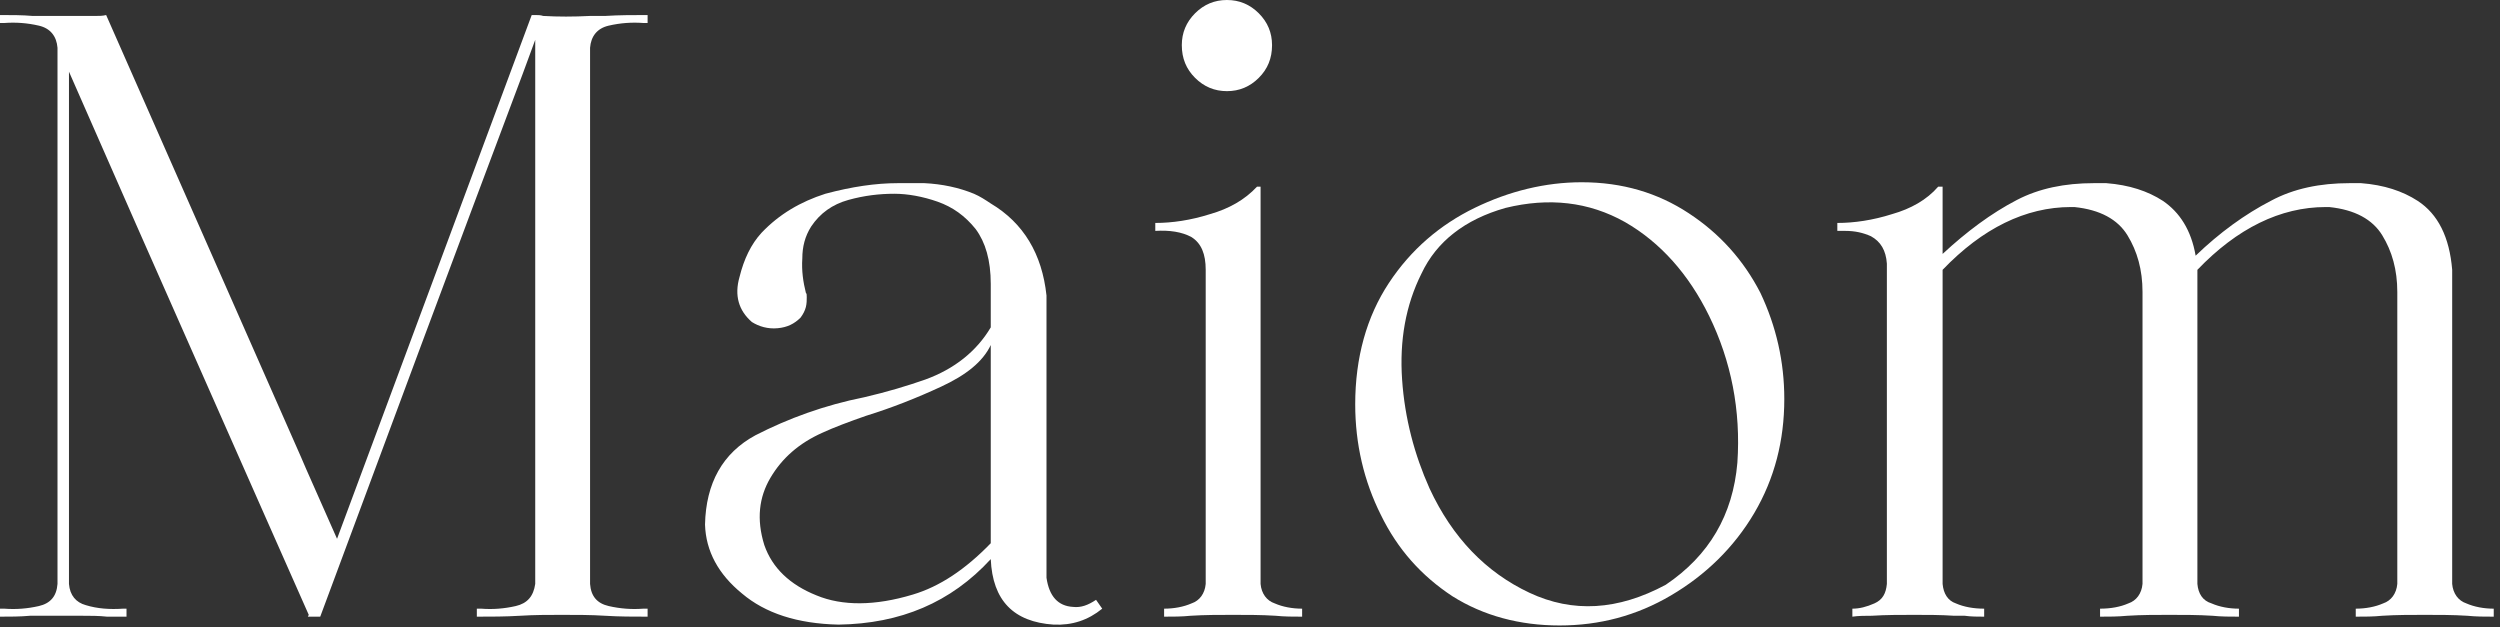
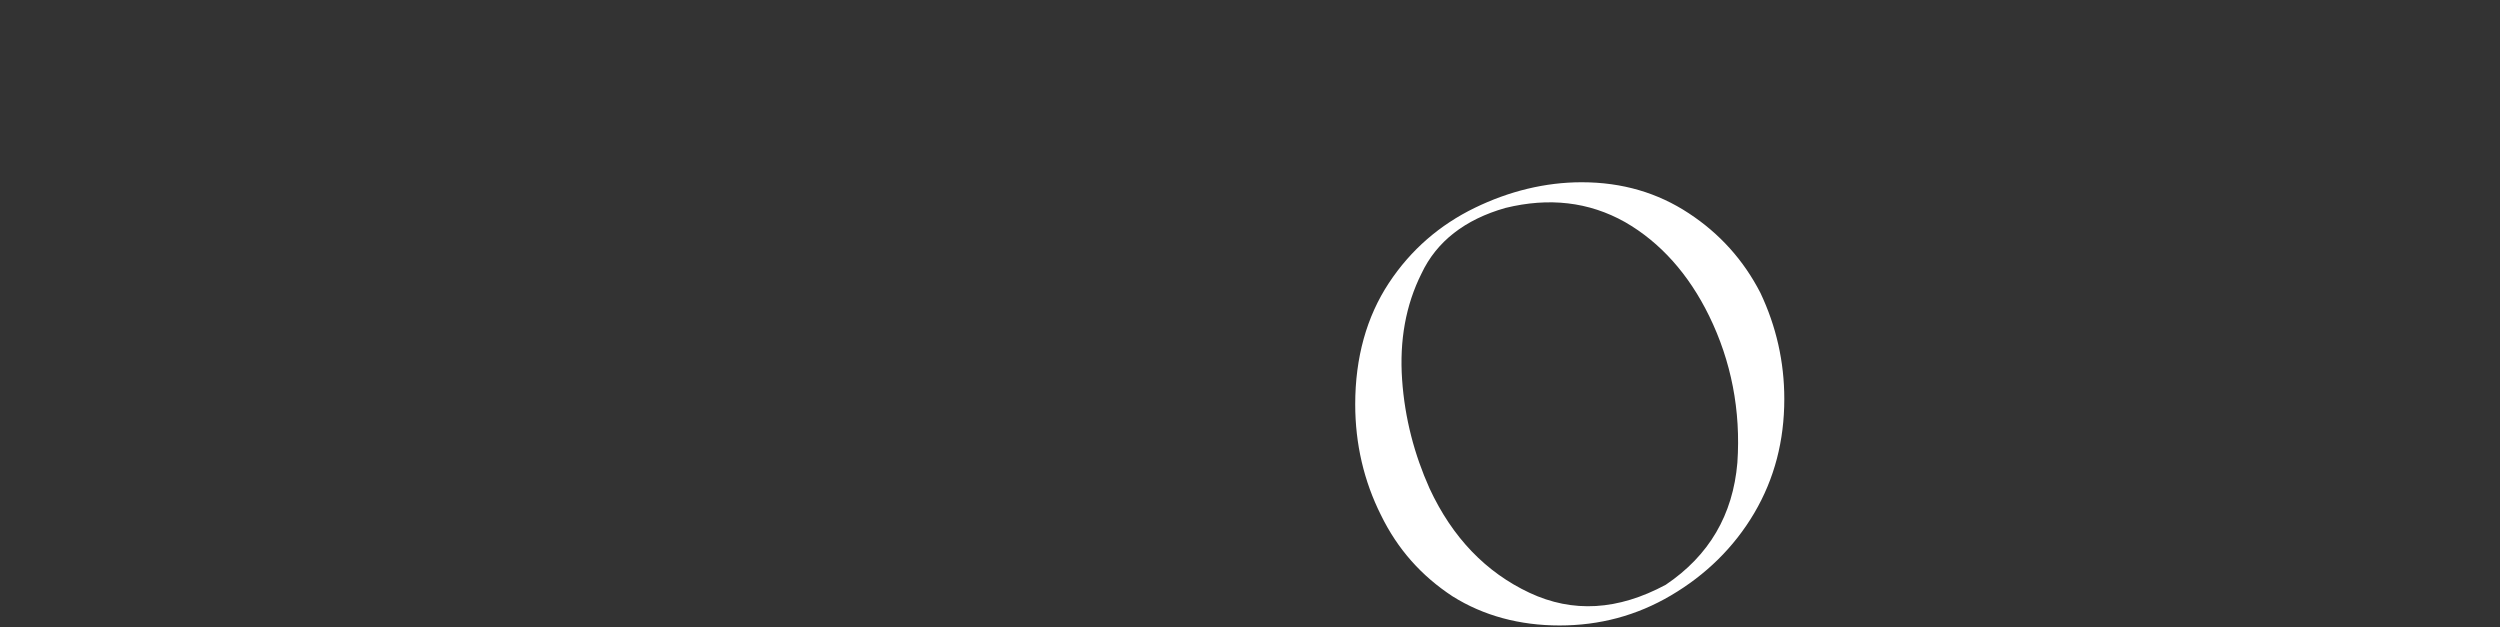
<svg xmlns="http://www.w3.org/2000/svg" width="303" height="76" viewBox="0 0 303 76" fill="none">
  <rect x="0" y="0" width="303" height="76" fill="#333333" stroke="none" />
-   <path d="M8.359 70.771V8.688L16.51 27.234L32.057 62.406L37.422 74.521L37.312 74.74H38.812C46.964 52.755 55.109 30.88 63.37 8.901L64.87 4.828V70.771C64.656 72.271 63.906 73.13 62.51 73.453C61.115 73.771 59.724 73.88 58.328 73.771H57.792V74.74C59.51 74.74 61.224 74.74 63.047 74.63C64.76 74.521 66.479 74.521 68.088 74.521C69.912 74.521 71.625 74.521 73.338 74.63C75.057 74.74 76.771 74.74 78.49 74.74V73.771H77.953C76.557 73.88 75.162 73.771 73.771 73.453C72.375 73.13 71.625 72.271 71.516 70.771V5.792C71.625 4.396 72.375 3.432 73.771 3.109C75.162 2.786 76.557 2.682 77.953 2.786H78.49V1.823C76.771 1.823 75.057 1.823 73.338 1.932H71.516C69.479 2.036 67.656 2.036 65.833 1.932C65.51 1.823 65.193 1.823 64.87 1.823H64.443L40.849 65.302L37.099 56.828L36.453 55.328L12.865 1.823C12.438 1.932 12.005 1.932 11.578 1.932H3.964C2.677 1.823 1.391 1.823 0 1.823V2.786H0.531C1.927 2.682 3.323 2.786 4.714 3.109C6.109 3.432 6.859 4.396 6.969 5.792V70.771C6.859 72.271 6.109 73.13 4.714 73.453C3.323 73.771 1.927 73.88 0.531 73.771H0V74.74C1.177 74.74 2.464 74.74 3.646 74.63H7.505C8.146 74.63 9.005 74.63 9.969 74.63C10.932 74.63 12.005 74.63 12.974 74.74H15.333V73.771H14.901C13.292 73.88 11.792 73.771 10.401 73.344C9.219 73.021 8.469 72.162 8.359 70.771Z" fill="white" />
-   <path d="M120.08 41.818V65.839C116.97 69.052 113.861 71.094 110.647 72.057C106.033 73.453 102.069 73.453 98.96 72.162C95.741 70.875 93.595 68.839 92.632 66.052C91.668 62.943 91.986 60.26 93.382 57.901C94.778 55.542 96.814 53.719 99.71 52.432C101.1 51.792 102.819 51.146 104.965 50.396C108.074 49.432 111.074 48.25 114.074 46.859C117.08 45.464 119.116 43.854 120.08 41.818ZM126.835 70.021V35.812C126.298 30.776 124.048 27.021 120.08 24.662C119.439 24.234 118.793 23.807 118.043 23.484C116.22 22.734 114.184 22.302 112.038 22.198H108.824C106.142 22.198 103.246 22.625 100.033 23.484C97.028 24.448 94.455 25.948 92.309 28.203C91.022 29.594 90.163 31.417 89.632 33.562C88.986 35.812 89.522 37.635 91.132 39.031C91.986 39.568 93.059 39.891 94.241 39.781C95.418 39.677 96.278 39.245 97.028 38.495C97.35 38.068 97.564 37.635 97.673 37.208C97.778 36.781 97.778 36.349 97.778 36.031C97.778 35.708 97.778 35.599 97.673 35.495C97.35 34.208 97.137 32.812 97.241 31.312C97.241 29.917 97.564 28.63 98.314 27.453C99.387 25.844 100.887 24.771 102.819 24.234C104.746 23.698 106.569 23.484 108.392 23.484C110.001 23.484 111.824 23.807 113.647 24.448C115.47 25.094 116.97 26.162 118.257 27.771C119.439 29.38 120.08 31.526 120.08 34.422V39.677C118.366 42.568 115.684 44.714 112.147 46C110.001 46.75 107.538 47.5 104.746 48.146C99.923 49.109 95.528 50.719 91.559 52.755C87.59 54.901 85.554 58.547 85.449 63.583C85.554 66.802 87.054 69.589 89.949 71.948C92.741 74.307 96.6 75.594 101.637 75.703C109.142 75.594 115.257 73.021 120.08 67.766C120.298 72.807 122.871 75.38 127.694 75.703C129.944 75.807 131.876 75.167 133.59 73.771L132.84 72.698C131.876 73.344 131.017 73.667 130.054 73.557C128.231 73.453 127.158 72.271 126.835 70.021Z" fill="white" />
-   <path d="M148.704 11.047C150.204 11.047 151.49 10.51 152.563 9.438C153.636 8.365 154.172 7.078 154.172 5.469C154.172 3.969 153.636 2.682 152.563 1.609C151.49 0.536 150.204 0 148.704 0C147.204 0 145.917 0.536 144.844 1.609C143.771 2.682 143.235 3.969 143.235 5.469C143.235 7.078 143.771 8.365 144.844 9.438C145.917 10.51 147.204 11.047 148.704 11.047ZM146.131 70.771C146.027 71.948 145.381 72.807 144.417 73.13C143.449 73.557 142.271 73.771 141.089 73.771V74.74C142.162 74.74 143.235 74.74 144.308 74.63C146.027 74.521 147.74 74.521 149.454 74.521C151.172 74.521 152.886 74.521 154.605 74.63C155.672 74.74 156.745 74.74 157.818 74.74V73.771C156.641 73.771 155.459 73.557 154.495 73.13C153.532 72.807 152.886 71.948 152.782 70.771V22.625H152.35C150.85 24.234 148.917 25.307 146.667 25.948C144.308 26.698 142.058 27.021 140.021 27.021V27.984C141.735 27.88 143.235 28.094 144.417 28.74C145.594 29.49 146.131 30.776 146.131 32.703V70.771Z" fill="white" />
  <path d="M182.476 25.198C187.731 23.912 192.559 24.448 196.955 26.917C201.241 29.38 204.674 33.24 207.142 38.281C209.82 43.75 211.002 49.755 210.57 56.078C210.033 62.406 207.142 67.339 201.887 70.875C196.096 73.984 190.627 74.307 185.372 71.844C180.122 69.375 176.044 65.193 173.257 59.188C171.434 55.115 170.257 50.719 169.934 46C169.611 41.281 170.361 36.995 172.294 33.135C174.116 29.276 177.544 26.594 182.476 25.198ZM191.7 22.089C187.304 22.089 182.908 23.162 178.726 25.198C174.544 27.234 171.007 30.24 168.325 34.312C165.642 38.385 164.252 43.318 164.252 49.005C164.252 53.828 165.32 58.333 167.361 62.406C169.398 66.589 172.294 69.807 176.044 72.271C179.799 74.63 184.195 75.807 189.017 75.807C193.846 75.807 198.346 74.63 202.528 72.162C206.71 69.698 210.142 66.375 212.611 62.193C215.075 58.01 216.257 53.401 216.257 48.359C216.257 43.854 215.288 39.568 213.361 35.495C211.32 31.526 208.429 28.307 204.674 25.844C200.924 23.375 196.632 22.089 191.7 22.089Z" fill="white" />
-   <path d="M297.204 70.771V32.703C296.882 28.74 295.486 25.948 293.022 24.344C291.199 23.162 288.949 22.412 286.158 22.198H284.767C281.225 22.198 278.012 22.839 275.22 24.344C272.111 25.948 269.001 28.203 266.111 30.99C265.574 27.88 264.178 25.734 262.142 24.344C260.319 23.162 258.064 22.412 255.277 22.198H253.777C250.241 22.198 247.132 22.839 244.449 24.234C241.34 25.844 238.335 28.094 235.444 30.776V22.625H234.908C233.512 24.234 231.579 25.307 229.329 25.948C226.97 26.698 224.72 27.021 222.684 27.021V27.984H223.647C224.824 27.984 225.793 28.203 226.757 28.63C227.934 29.276 228.579 30.344 228.689 31.953V70.771C228.579 71.948 228.152 72.698 227.184 73.13C226.22 73.557 225.361 73.771 224.507 73.771V74.74C225.257 74.63 226.111 74.63 226.866 74.63C228.579 74.521 230.293 74.521 232.012 74.521C233.621 74.521 235.225 74.521 236.835 74.63H238.121C238.871 74.74 239.731 74.74 240.481 74.74V73.771C239.194 73.771 238.017 73.557 237.048 73.13C236.085 72.807 235.548 71.948 235.444 70.771V32.703C240.267 27.667 245.522 25.094 250.991 25.094H251.418C254.527 25.412 256.673 26.594 257.85 28.521C259.033 30.453 259.673 32.703 259.673 35.385V70.771C259.569 71.948 258.923 72.807 257.96 73.13C256.996 73.557 255.814 73.771 254.527 73.771V74.74C255.6 74.74 256.673 74.74 257.85 74.63C259.569 74.521 261.283 74.521 262.892 74.521C264.715 74.521 266.428 74.521 268.147 74.63C269.22 74.74 270.288 74.74 271.361 74.74V73.771C270.184 73.771 269.001 73.557 268.038 73.13C266.965 72.807 266.428 71.948 266.324 70.771V32.703C271.147 27.667 276.402 25.094 281.871 25.094H282.298C285.408 25.412 287.553 26.594 288.731 28.521C289.913 30.453 290.553 32.703 290.553 35.385V70.771C290.449 71.948 289.803 72.807 288.84 73.13C287.876 73.557 286.694 73.771 285.517 73.771V74.74C286.59 74.74 287.663 74.74 288.731 74.63C290.449 74.521 292.163 74.521 293.882 74.521C295.595 74.521 297.309 74.521 299.027 74.63C300.1 74.74 301.173 74.74 302.241 74.74V73.771C301.064 73.771 299.887 73.557 298.918 73.13C297.954 72.807 297.309 71.948 297.204 70.771Z" fill="white" />
</svg>